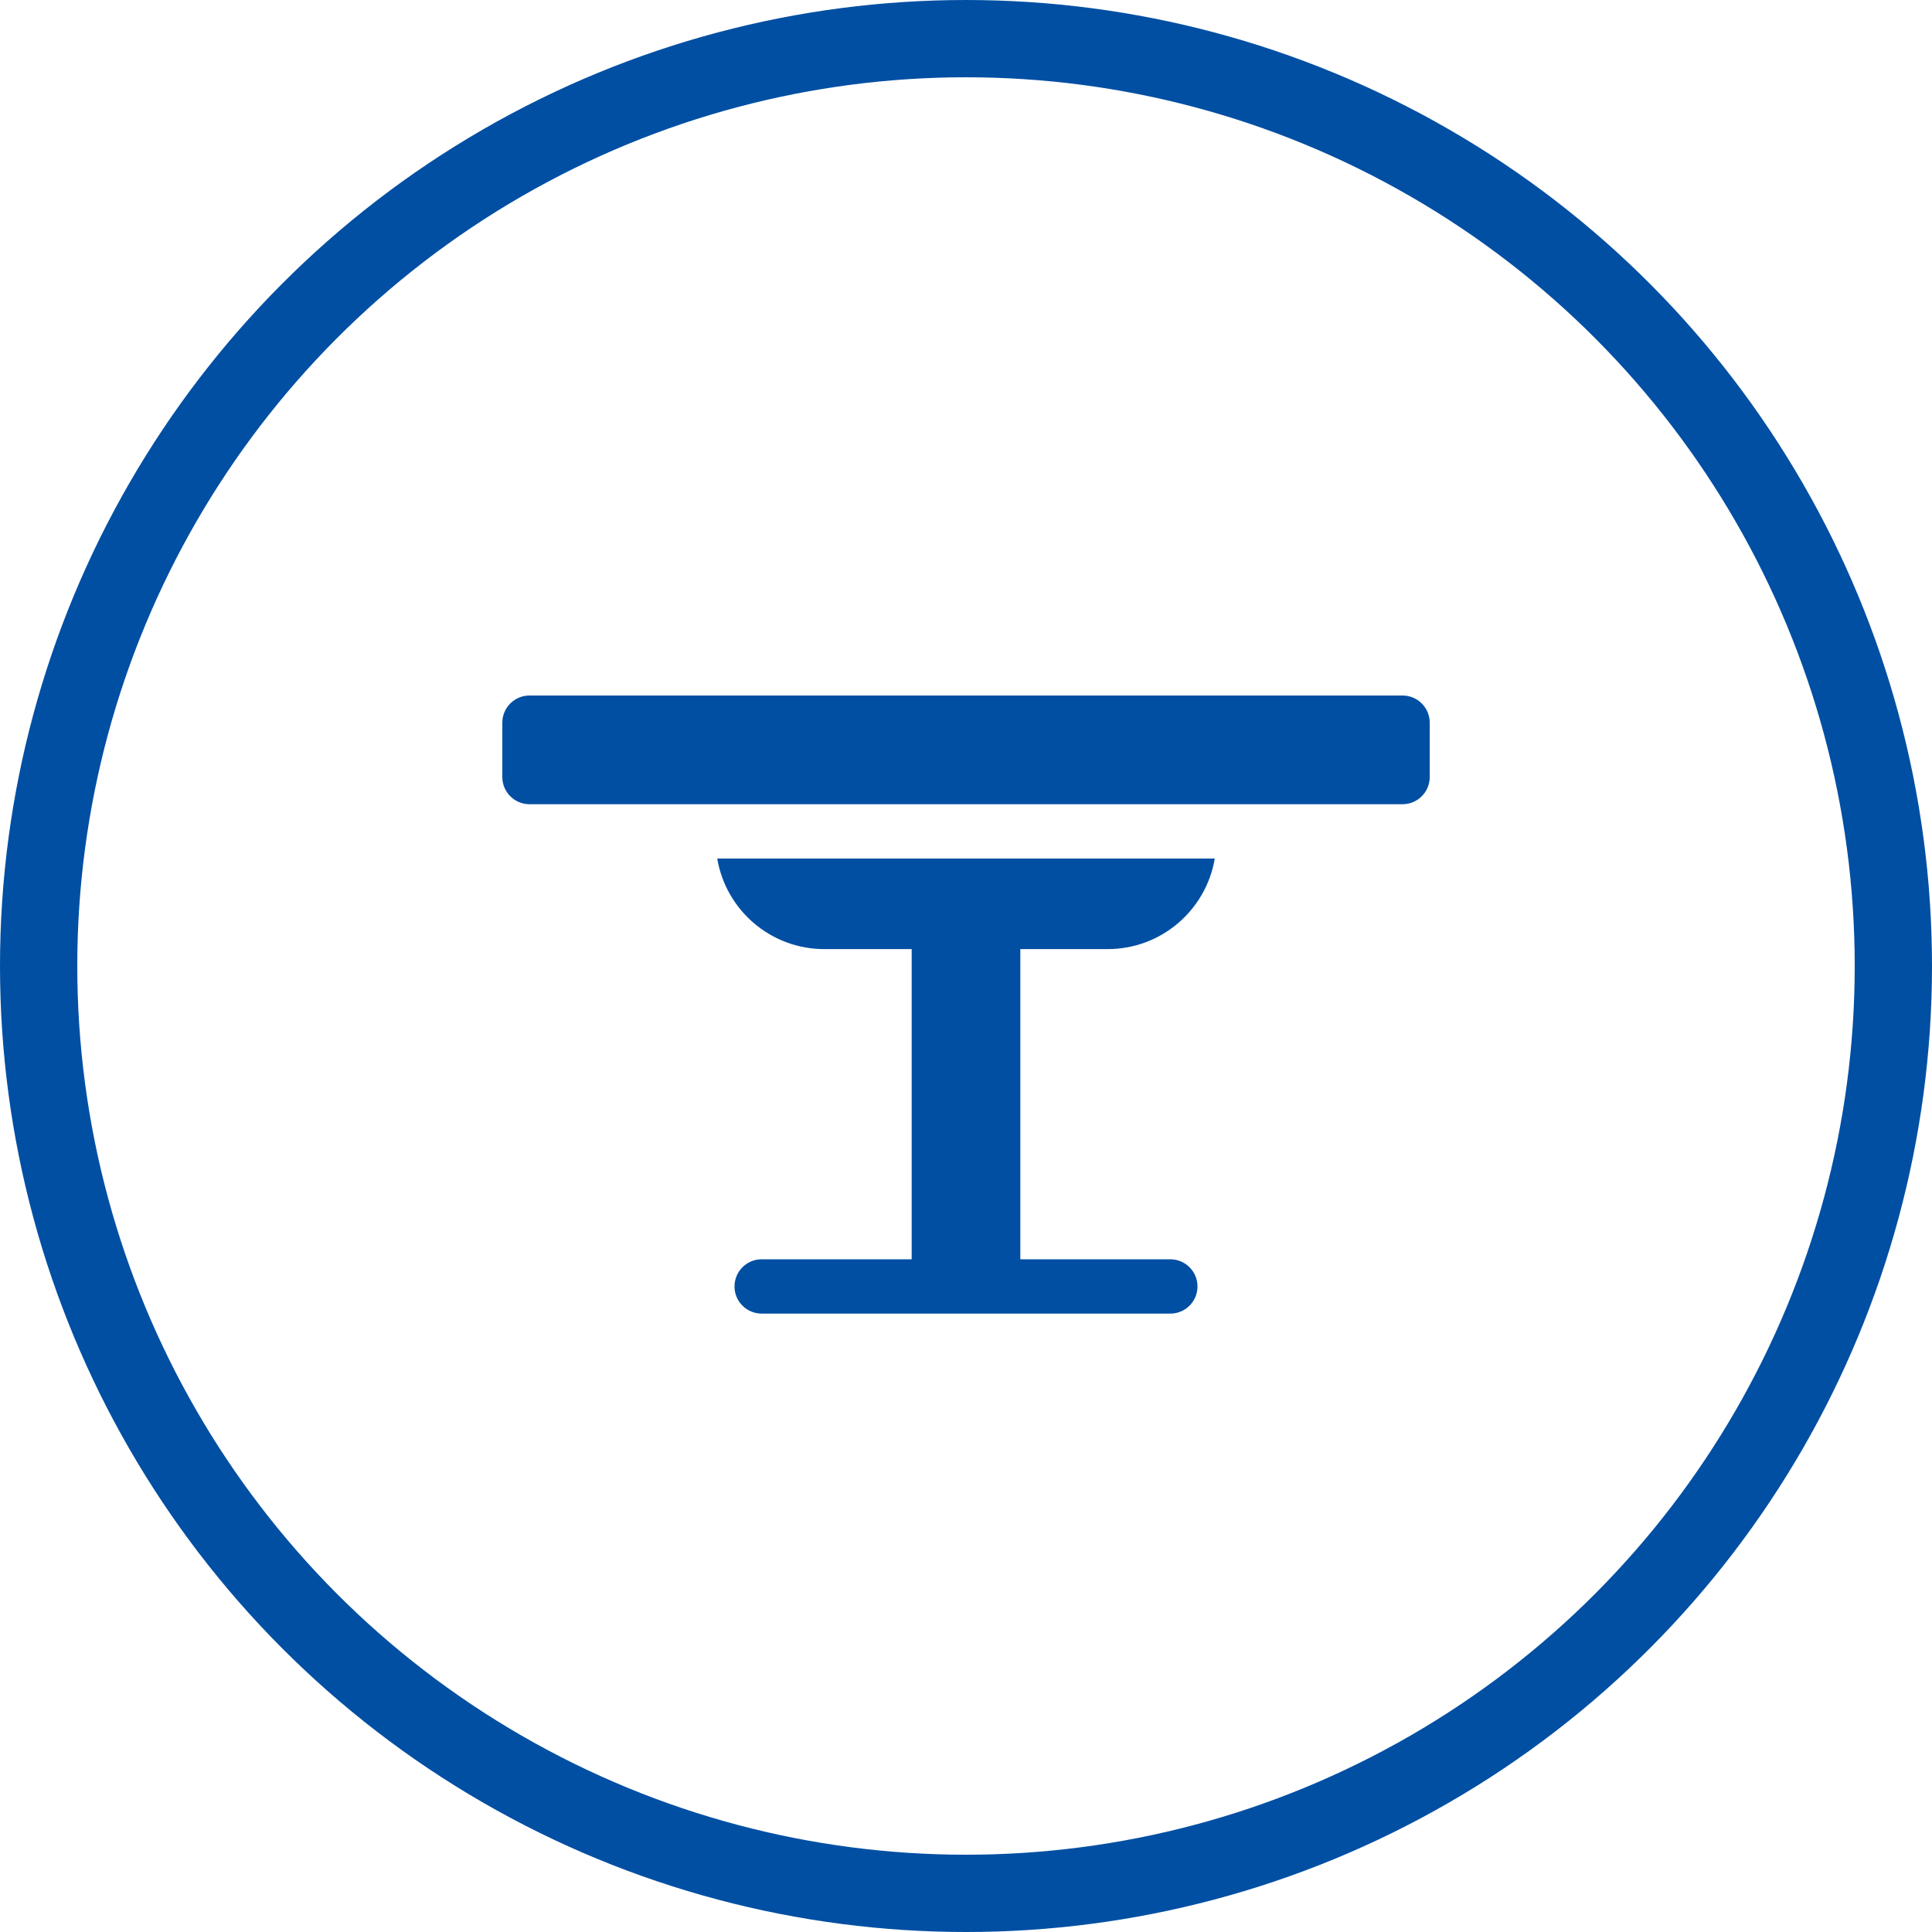
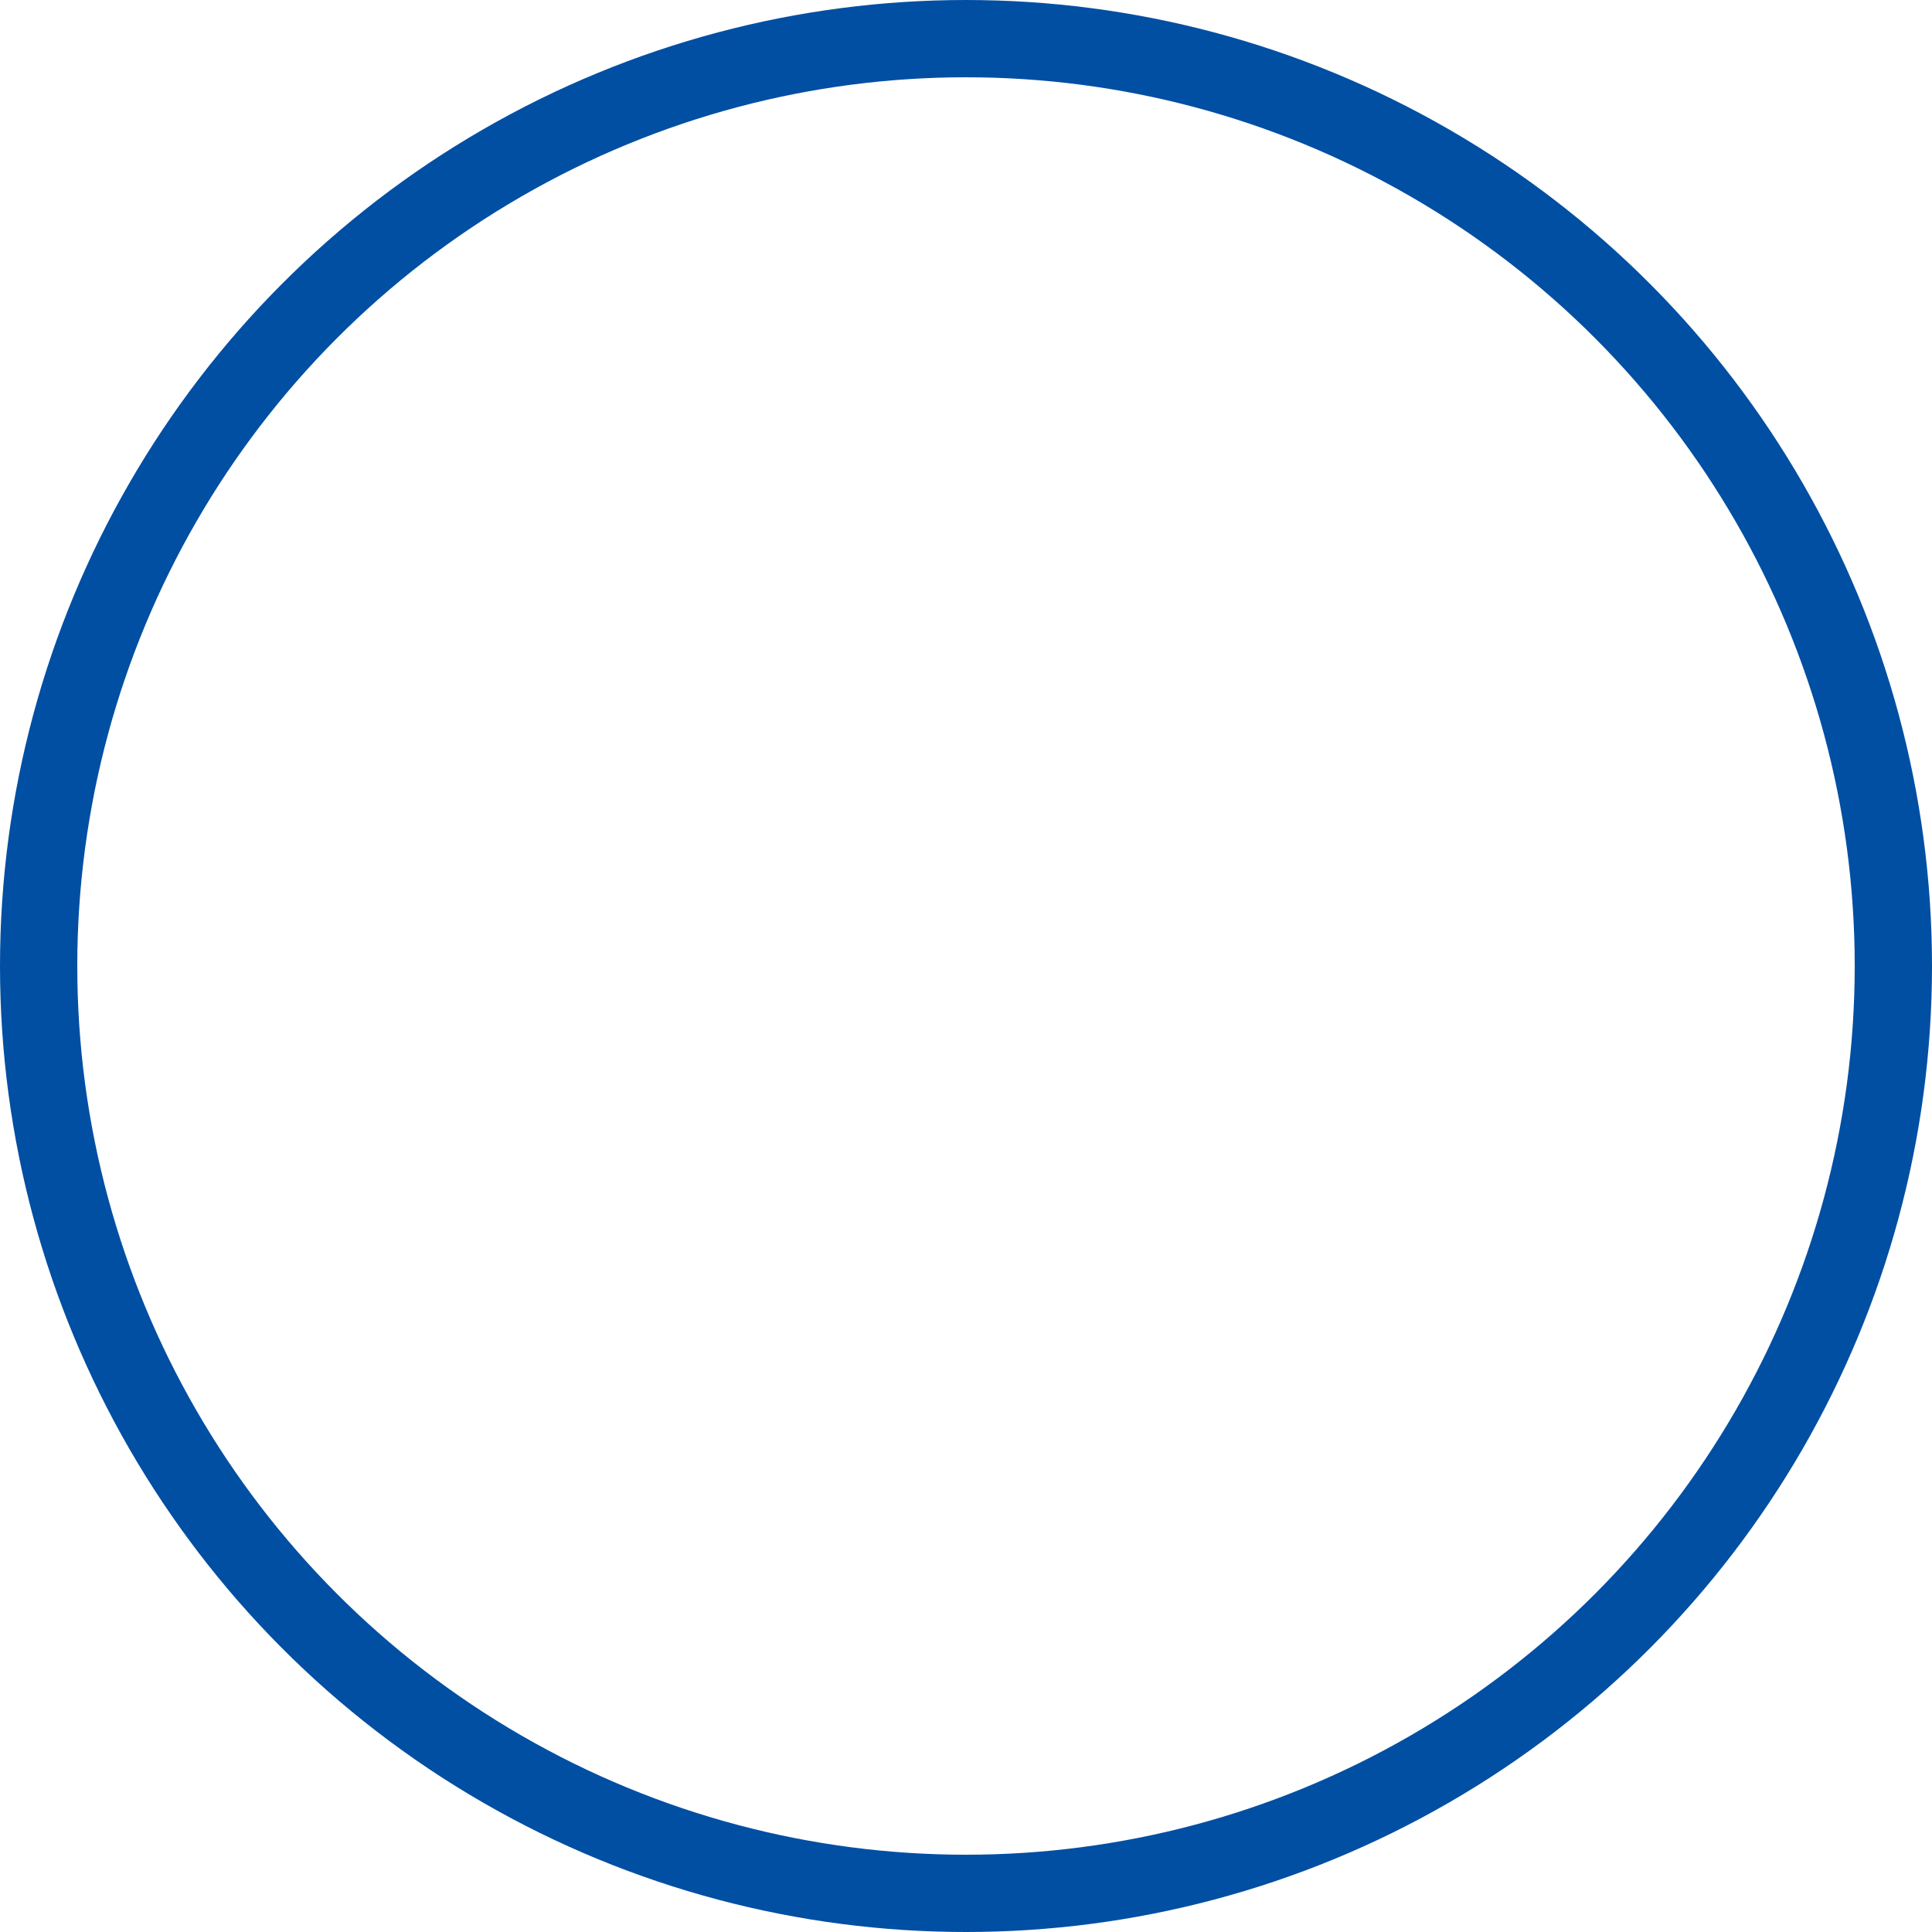
<svg xmlns="http://www.w3.org/2000/svg" width="50" height="50" viewBox="0 0 50 50" fill="none">
  <circle cx="25" cy="25" r="24" stroke="#004FA3" stroke-width="2" />
-   <path d="M28.665 24.563C30.058 24.563 31.215 23.549 31.438 22.219H18.562C18.785 23.549 19.941 24.563 21.335 24.563H23.594V32.59H19.712C19.324 32.59 19.009 32.905 19.009 33.293C19.009 33.682 19.324 33.996 19.712 33.996H30.287C30.676 33.996 30.991 33.682 30.991 33.293C30.991 32.905 30.676 32.59 30.287 32.59H26.406V24.563H28.665Z" fill="#004FA3" />
-   <path d="M36.298 18H13.703C13.315 18 13 18.315 13 18.703V20.11C13 20.498 13.315 20.813 13.703 20.813H36.298C36.687 20.813 37.001 20.498 37.001 20.11V18.703C37.001 18.315 36.687 18 36.298 18V18Z" fill="#004FA3" />
</svg>